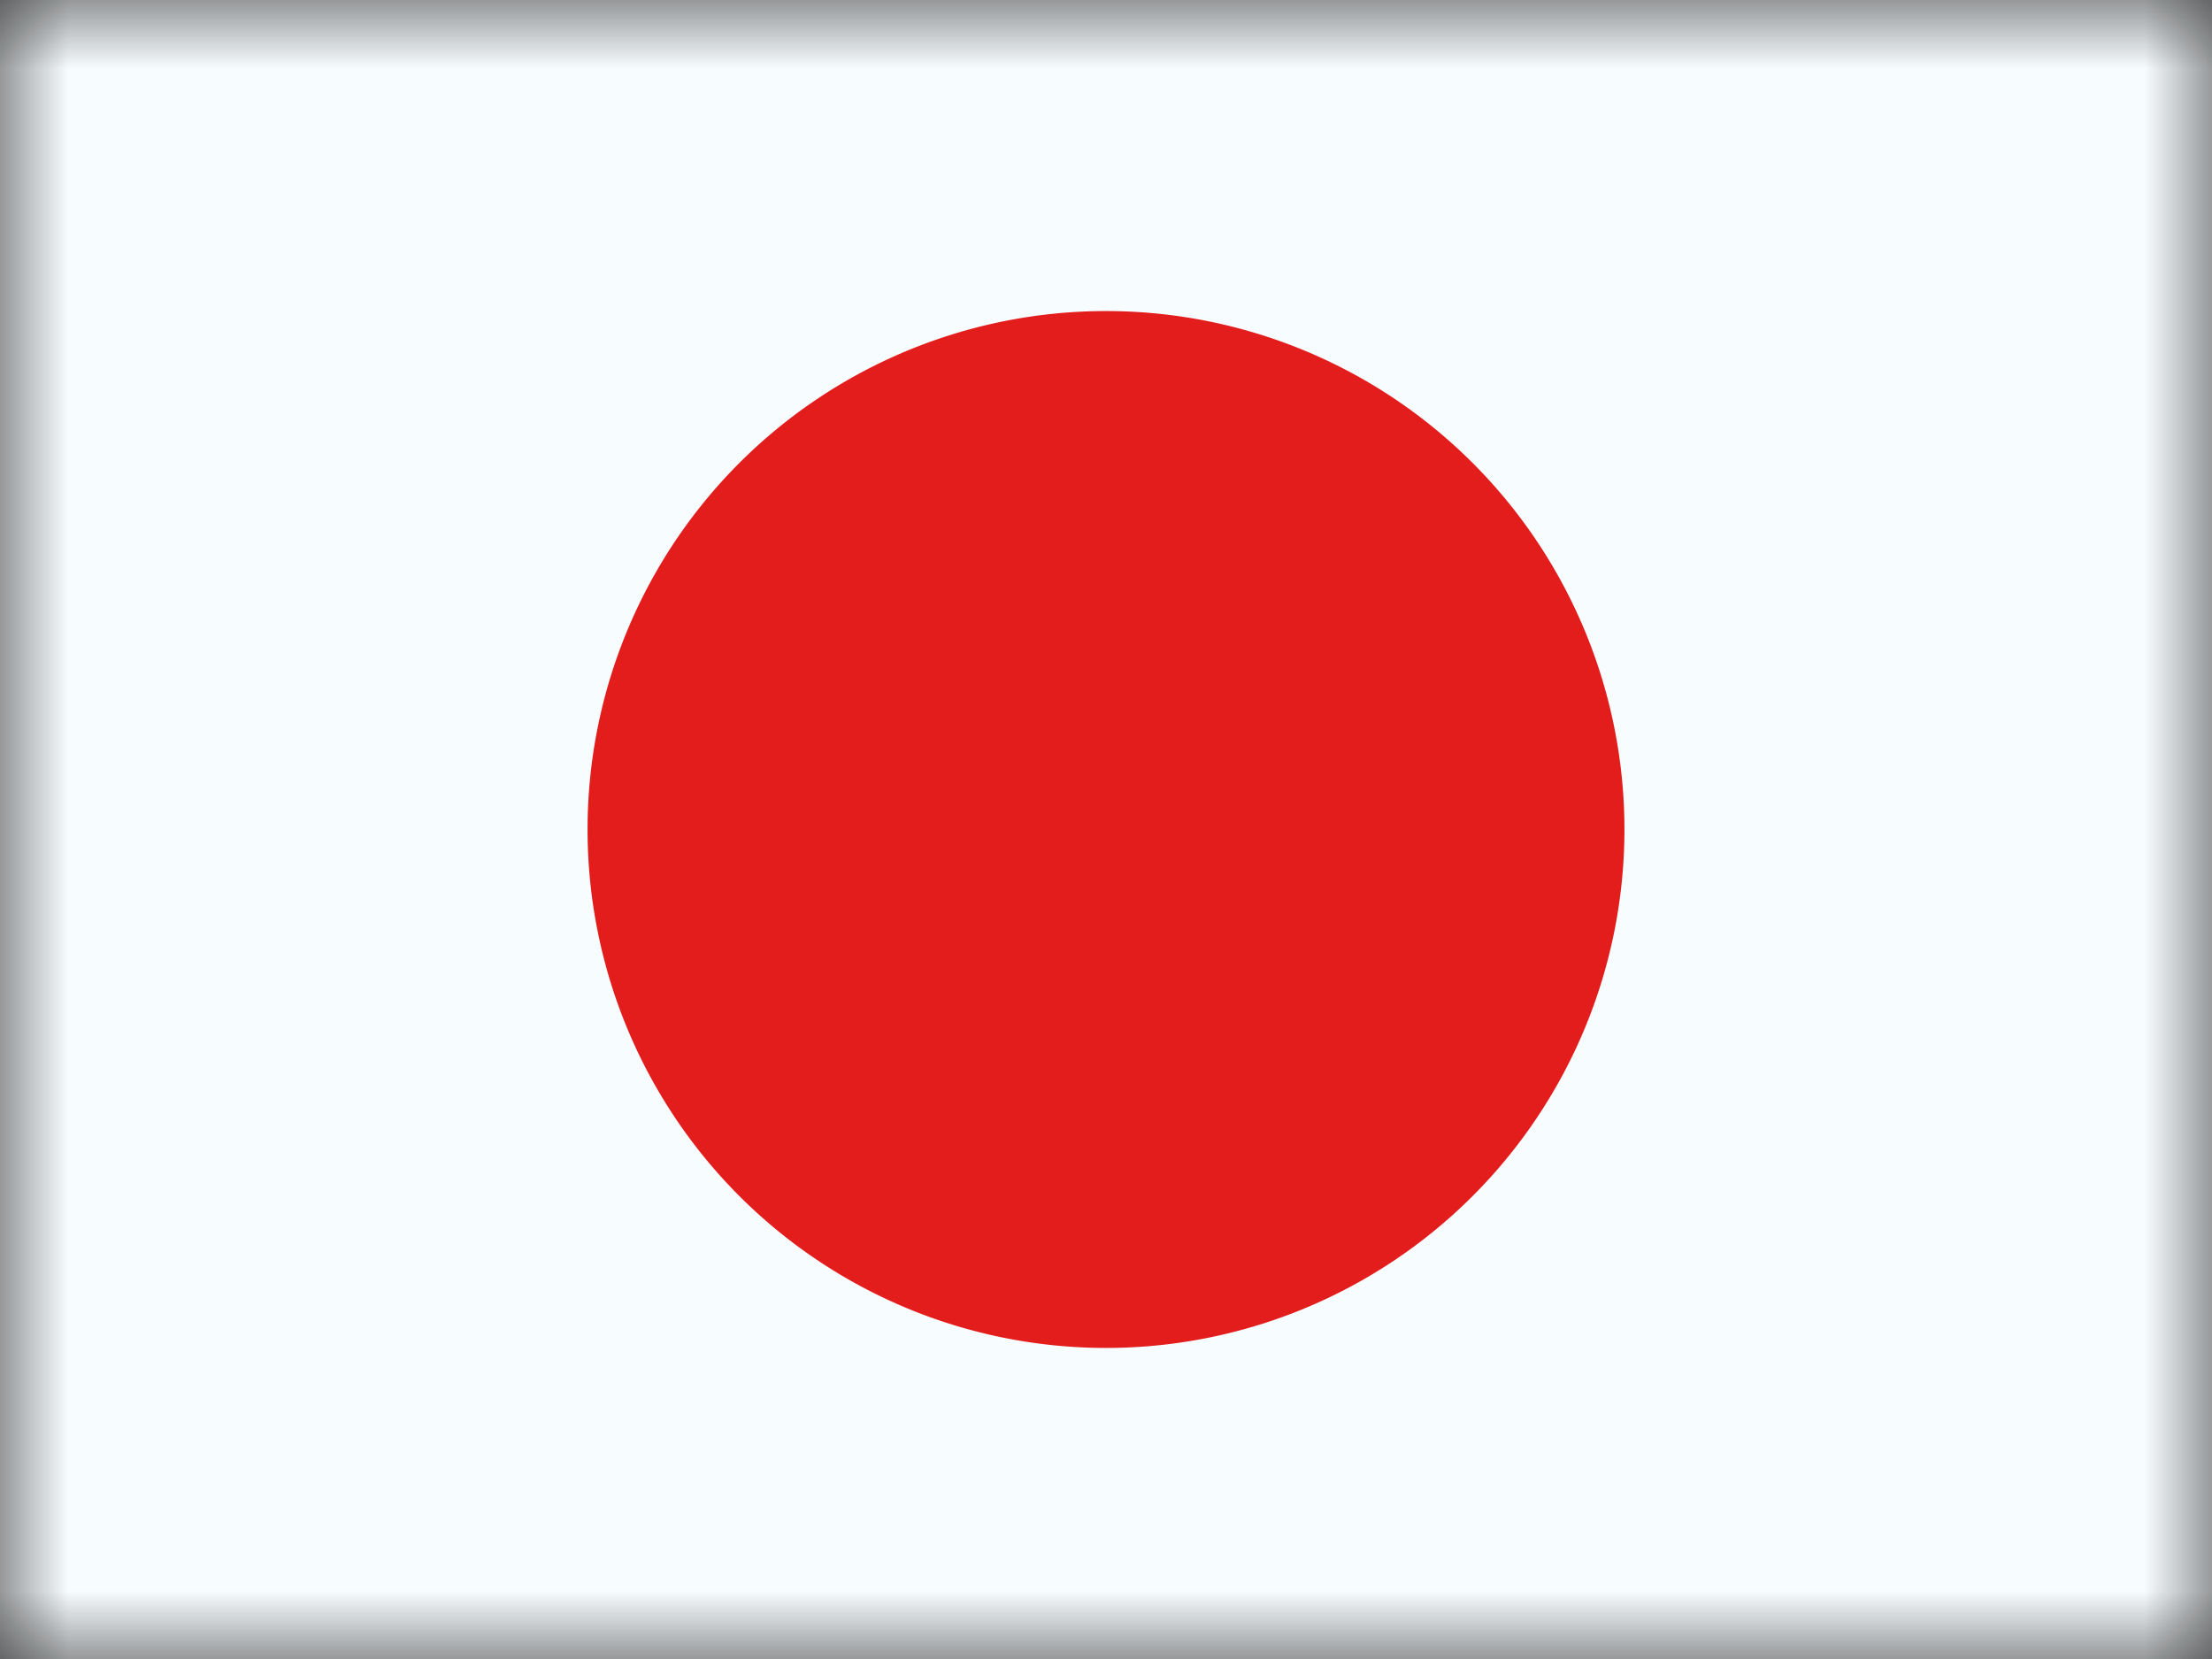
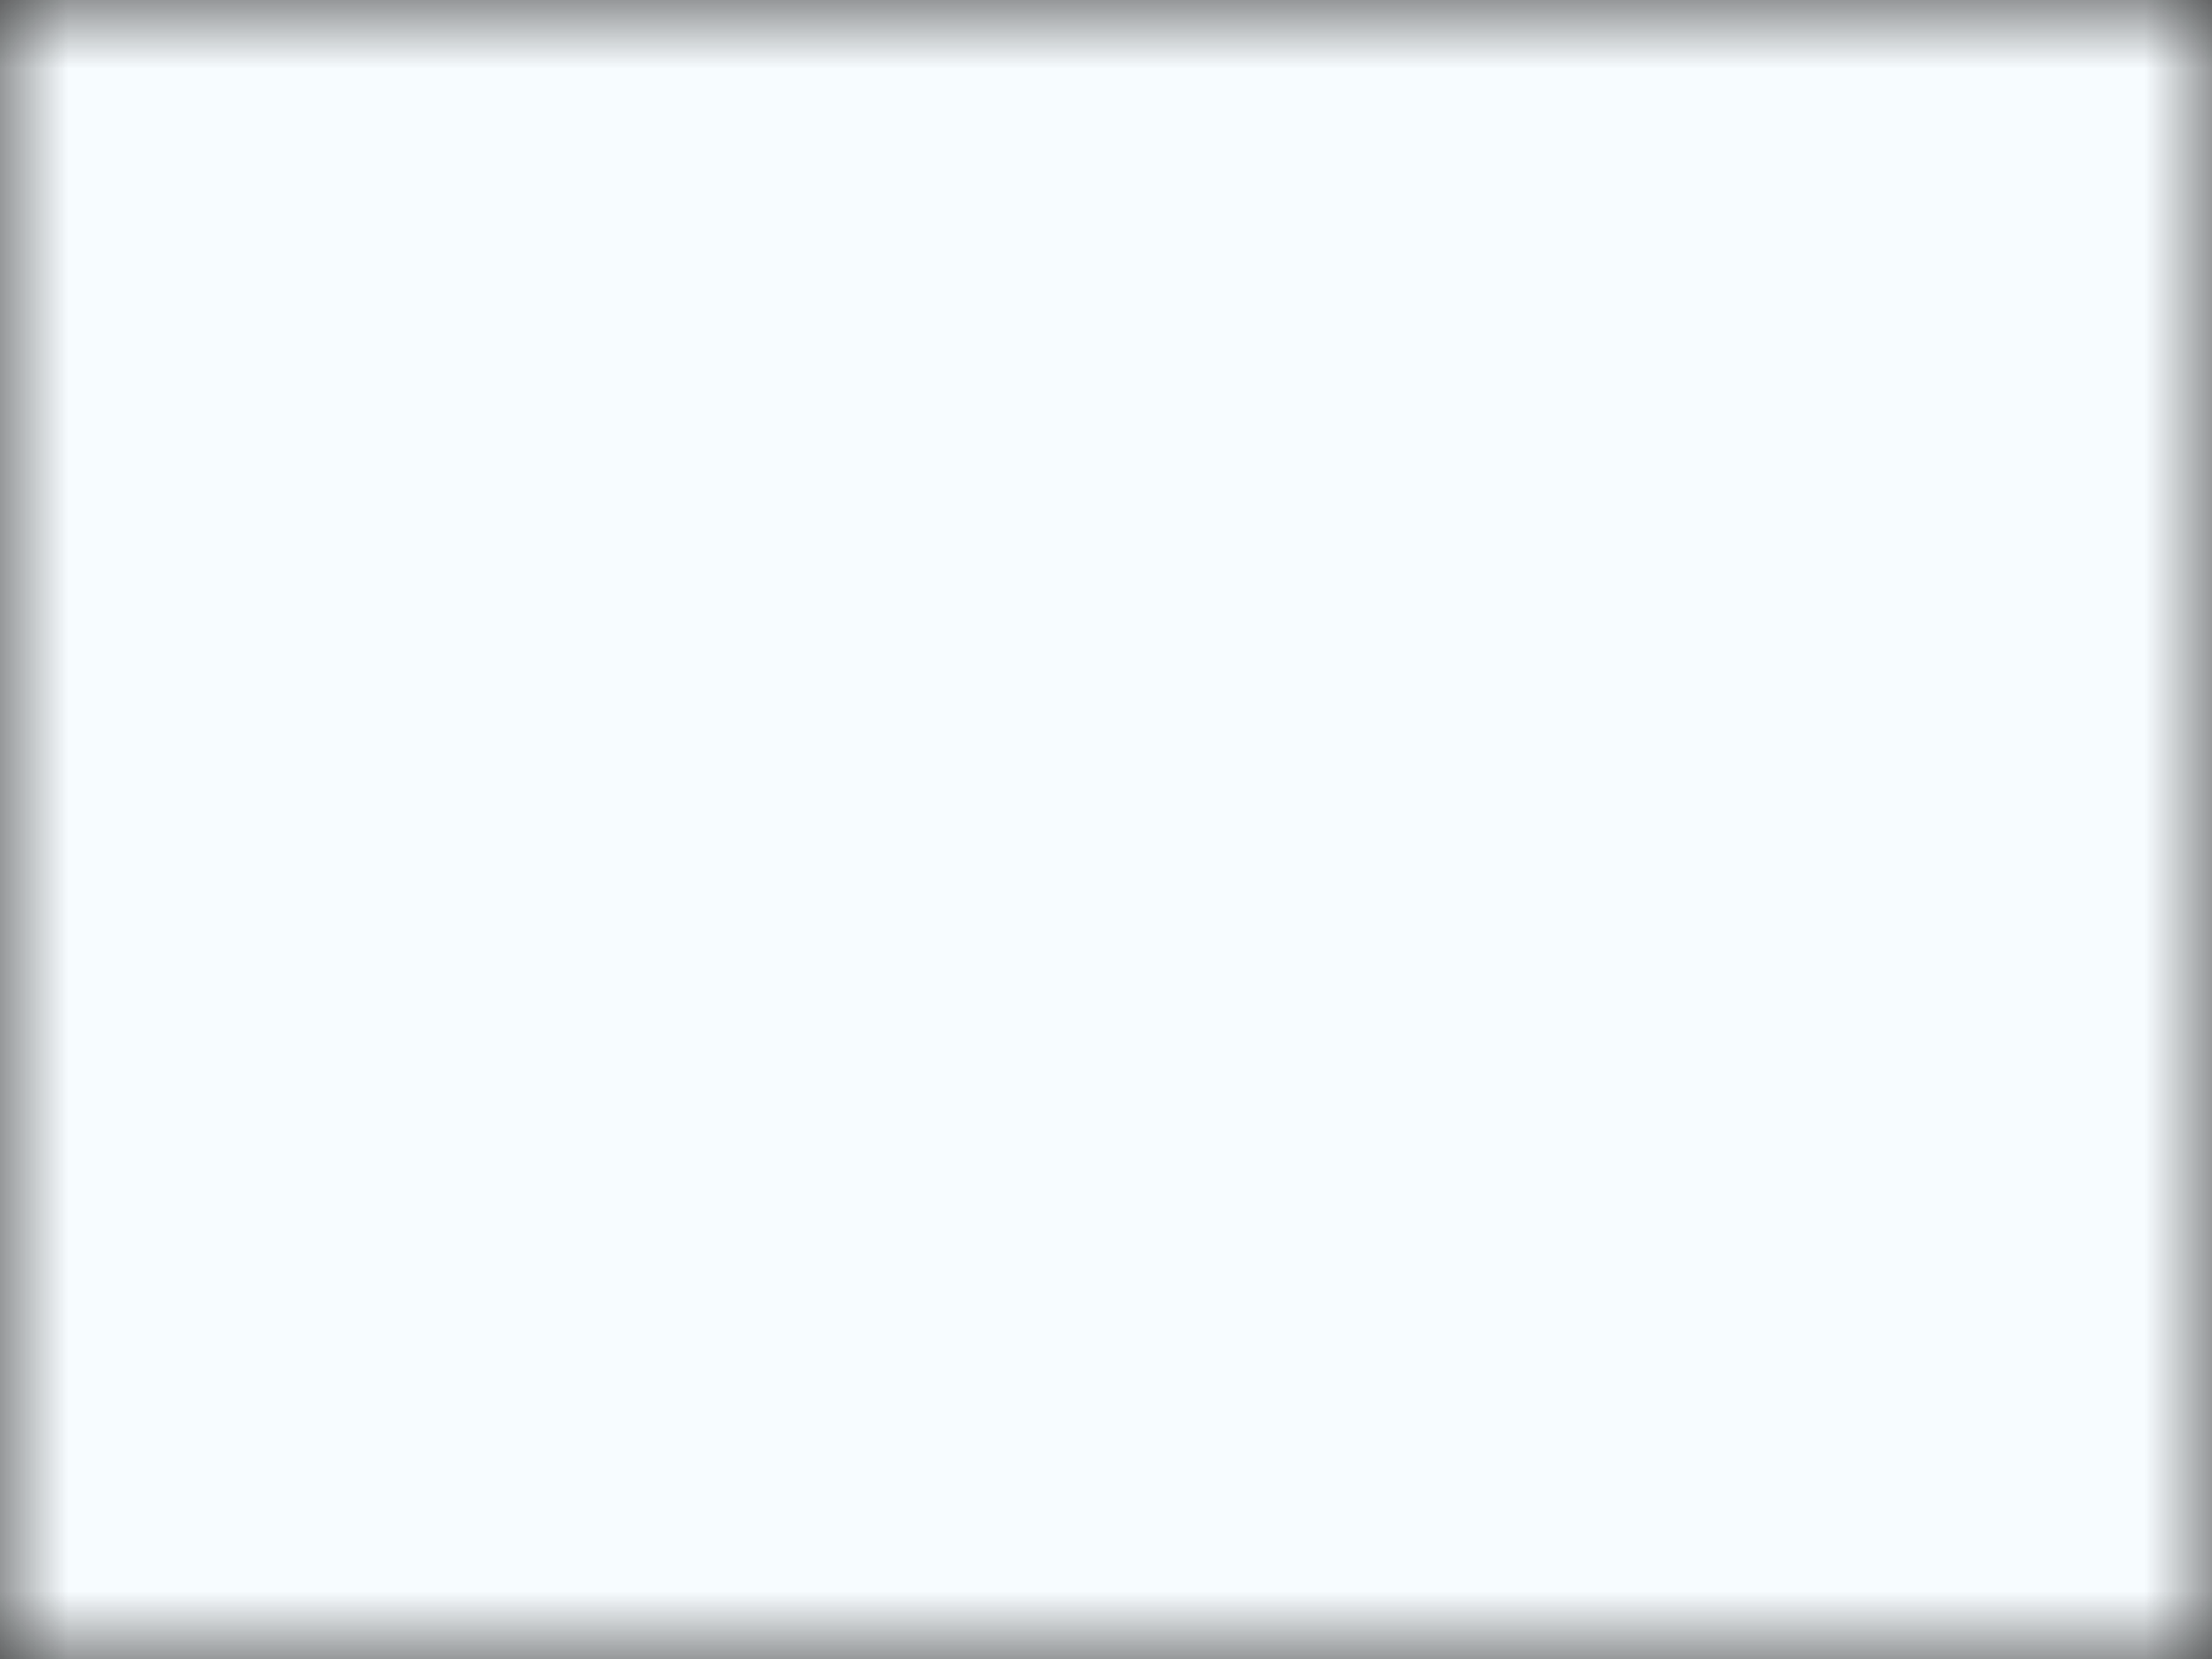
<svg xmlns="http://www.w3.org/2000/svg" fill="none" height="12" width="16">
  <rect width="100%" height="100%" fill="#333333" stroke="none" />
  <mask id="a" height="12" maskUnits="userSpaceOnUse" width="16" x="0" y="0">
    <path d="m0 0h16v12h-16z" fill="#fff" />
  </mask>
  <mask id="b" height="12" maskUnits="userSpaceOnUse" width="16" x="0" y="0">
    <path clip-rule="evenodd" d="m0 0v12h16v-12z" fill="#fff" fill-rule="evenodd" />
  </mask>
  <g mask="url(#a)">
    <path clip-rule="evenodd" d="m0 0v12h16v-12z" fill="#f7fcff" fill-rule="evenodd" />
    <g mask="url(#b)">
-       <path clip-rule="evenodd" d="m8 9.75a3.75 3.75 0 1 0 0-7.5 3.75 3.75 0 0 0 0 7.5z" fill="#e31d1c" fill-rule="evenodd" />
-     </g>
+       </g>
  </g>
</svg>